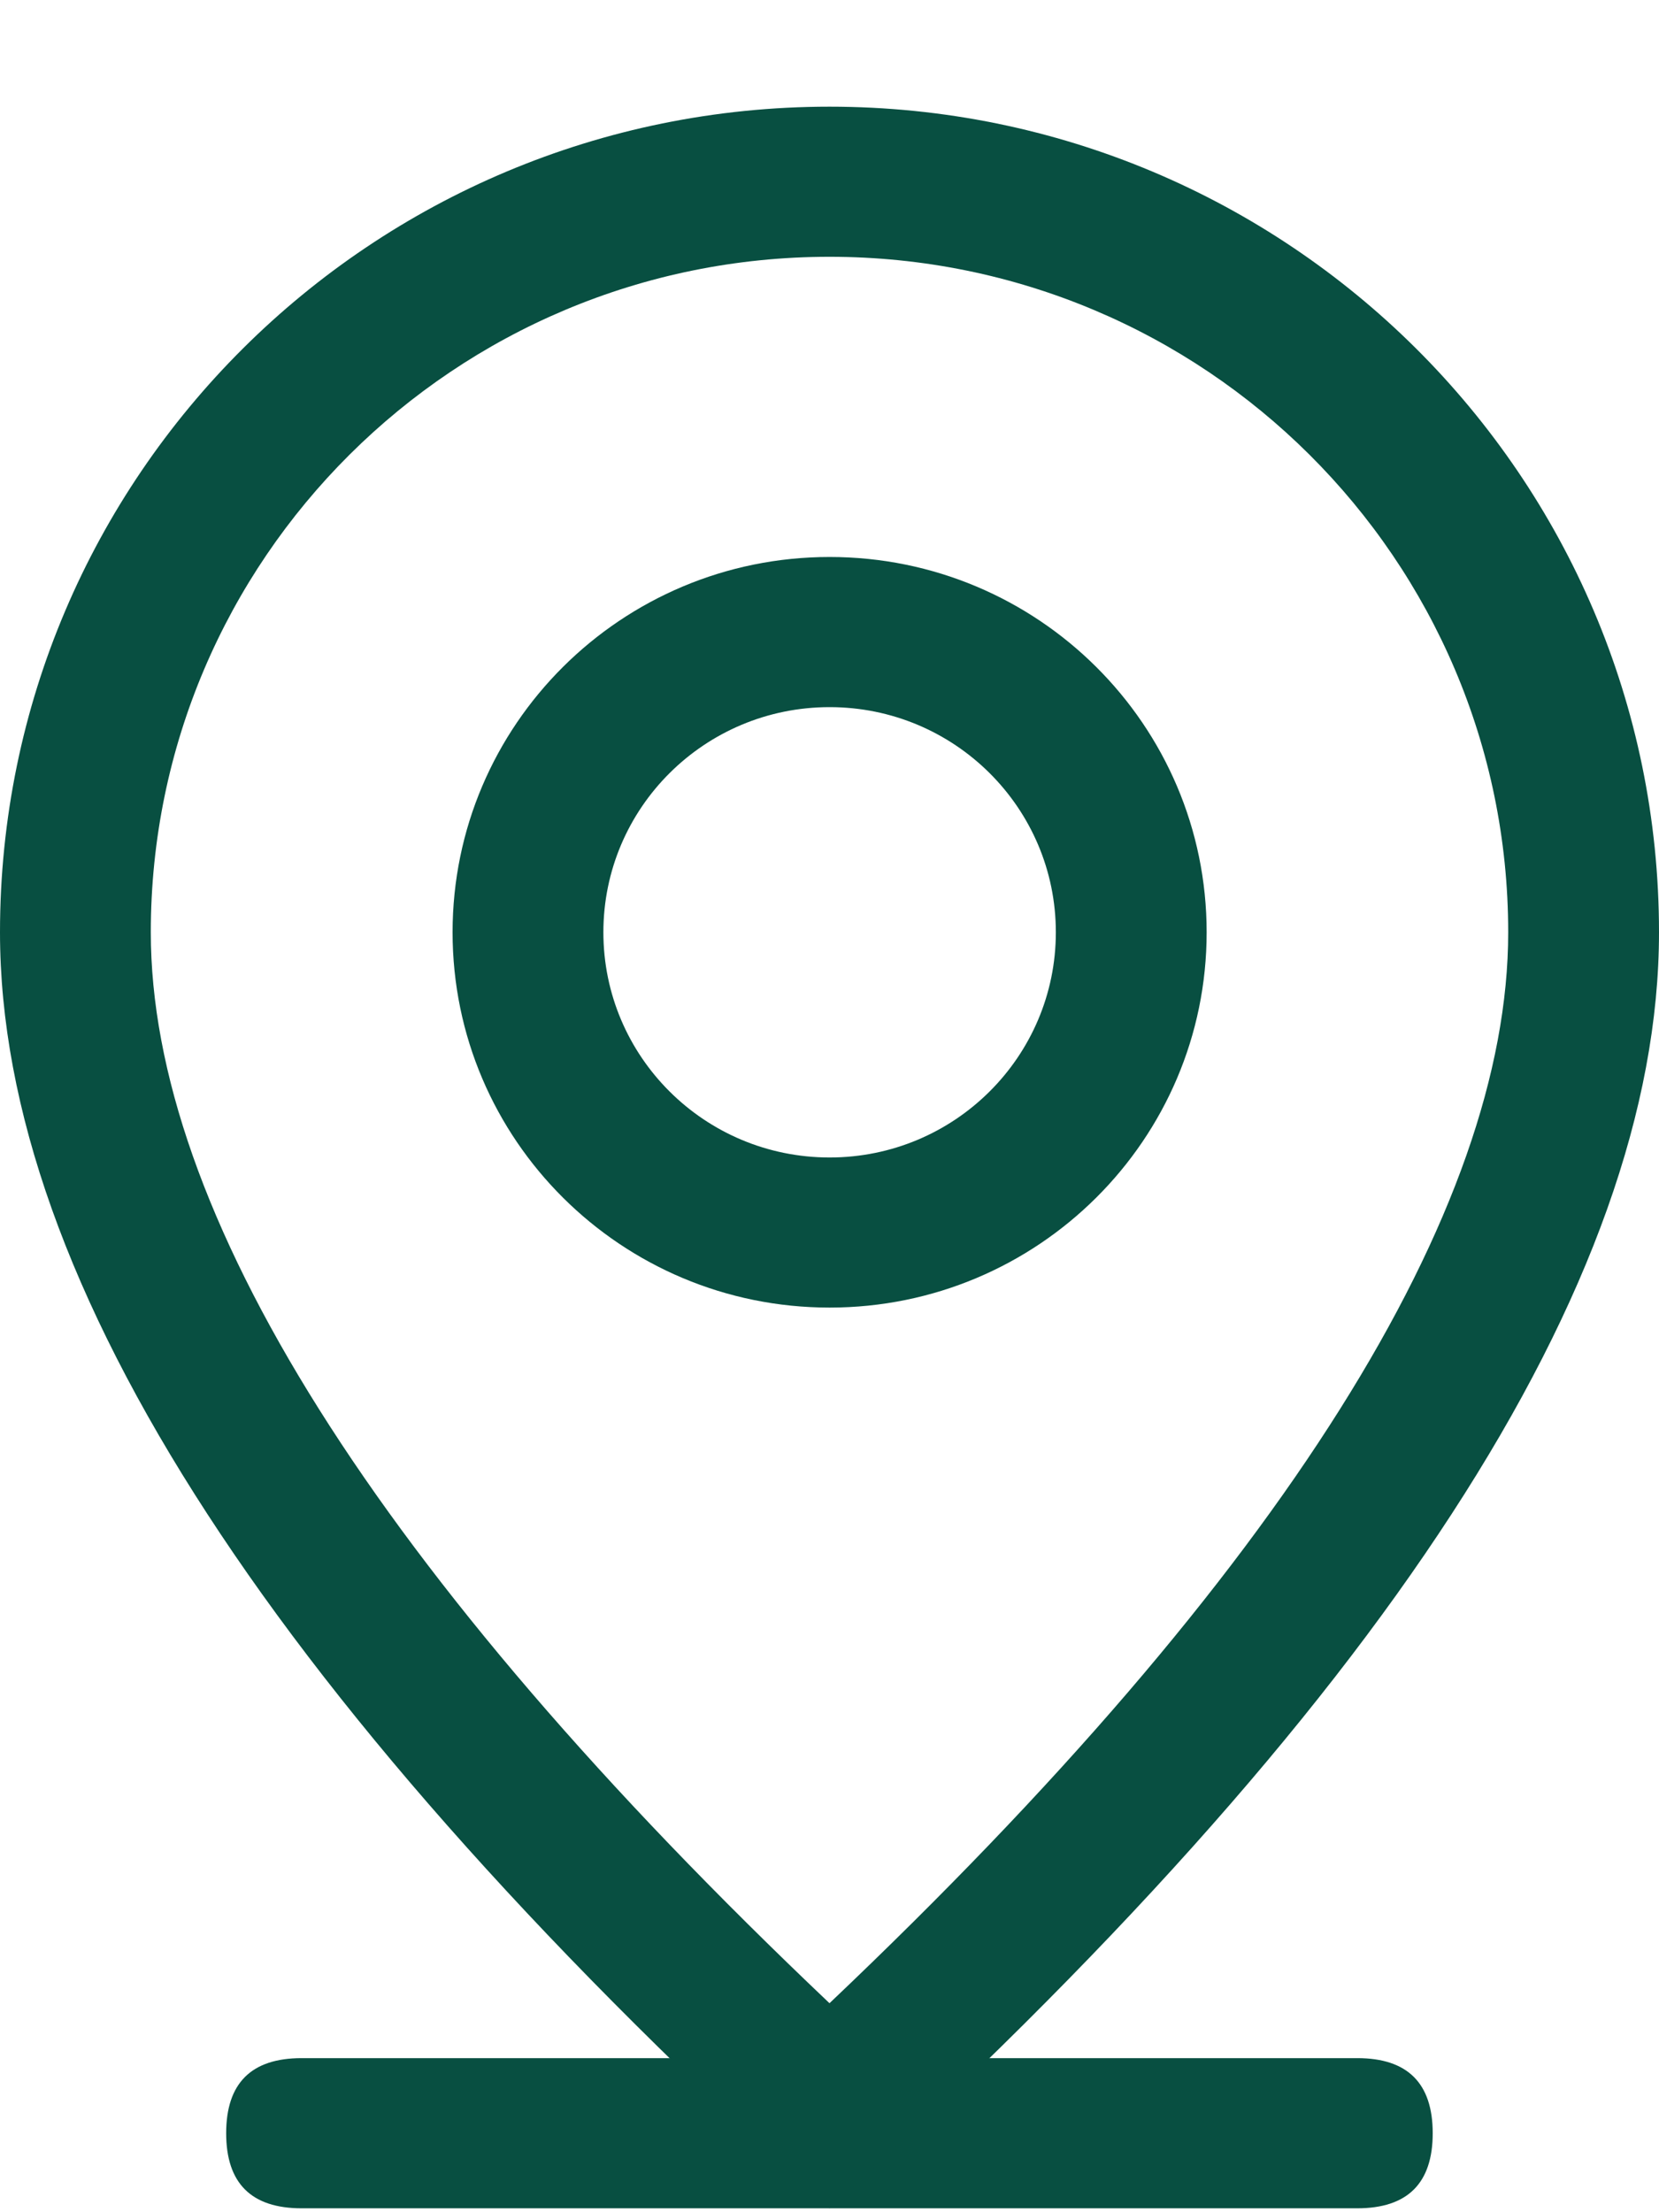
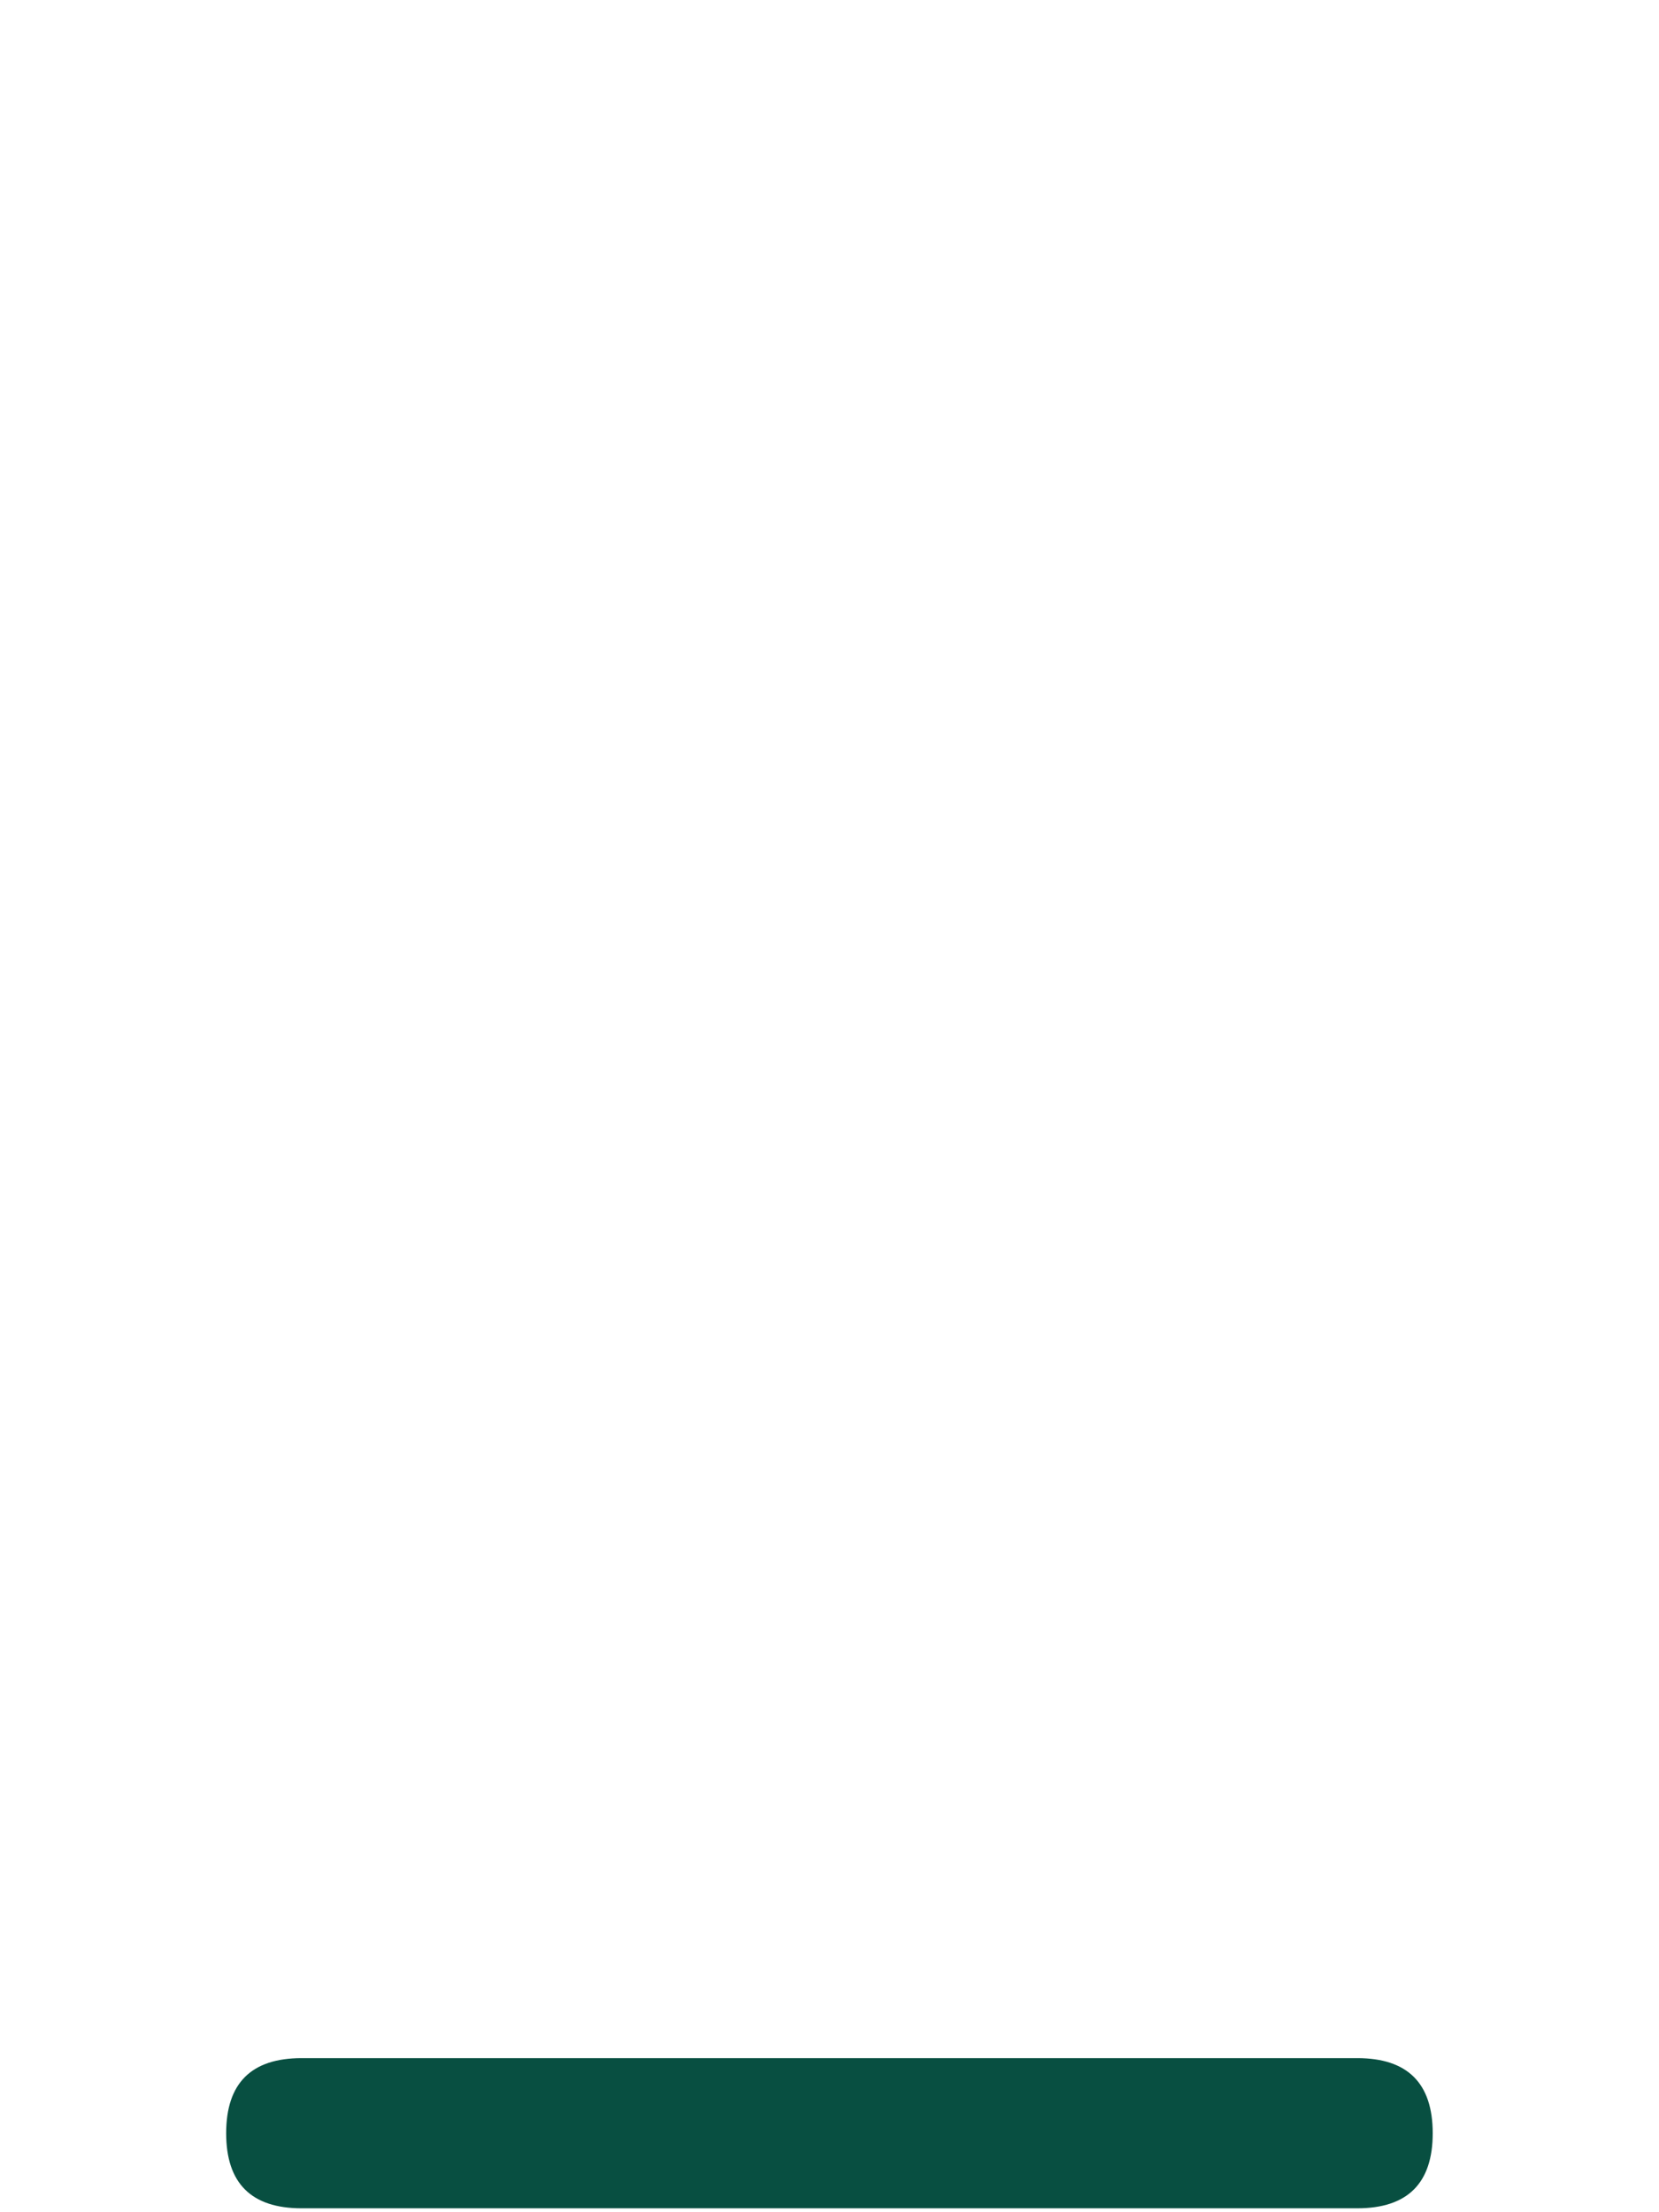
<svg xmlns="http://www.w3.org/2000/svg" width="30" height="40" viewBox="0 0 30 40" fill="none">
  <g id="icon-hotel-location">
    <path id="Path" d="M5.453 37.214H24.544C25.453 37.214 25.908 37.667 25.908 38.572C25.908 39.476 25.453 39.929 24.544 39.929H5.453C4.544 39.929 4.09 39.476 4.09 38.572C4.09 37.667 4.544 37.214 5.453 37.214Z" fill="#084F41" />
-     <path id="Shape" fill-rule="evenodd" clip-rule="evenodd" d="M0 16.857C0 23.19 4.999 30.882 15 39.929C25.001 30.882 30 23.19 30 16.857C30 8.612 23.284 1.929 15 1.929C6.716 1.929 0 8.612 0 16.857ZM15 4.643C21.778 4.643 27.273 10.111 27.273 16.857C27.273 21.868 23.244 28.398 15 36.221C6.755 28.398 2.727 21.868 2.727 16.857C2.727 10.111 8.222 4.643 15 4.643Z" fill="#084F41" />
-     <path id="Shape_2" fill-rule="evenodd" clip-rule="evenodd" d="M8.184 16.857C8.184 20.605 11.236 23.643 15.002 23.643C18.767 23.643 21.82 20.605 21.82 16.857C21.82 13.11 18.767 10.071 15.002 10.071C11.236 10.071 8.184 13.11 8.184 16.857ZM19.093 16.857C19.093 19.106 17.261 20.929 15.002 20.929C12.742 20.929 10.911 19.106 10.911 16.857C10.911 14.608 12.742 12.786 15.002 12.786C17.261 12.786 19.093 14.608 19.093 16.857Z" fill="#084F41" />
  </g>
</svg>